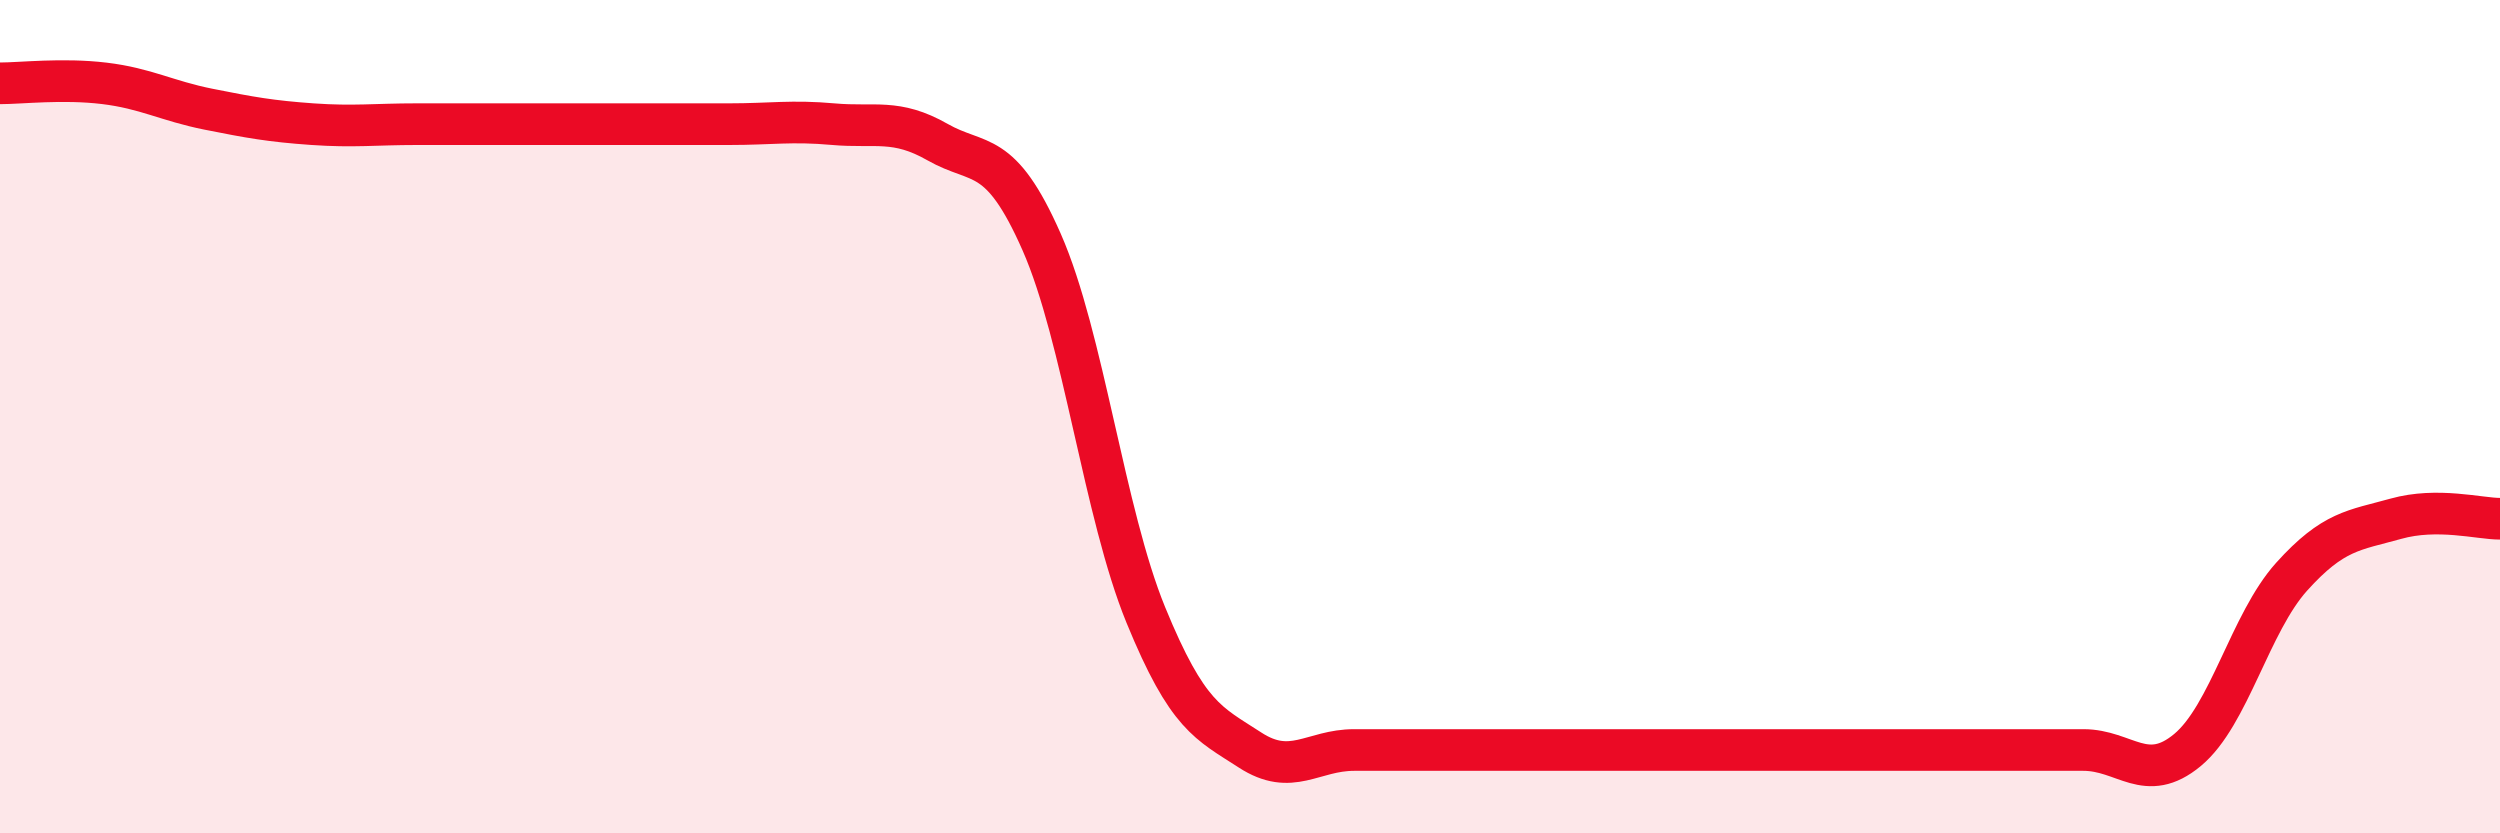
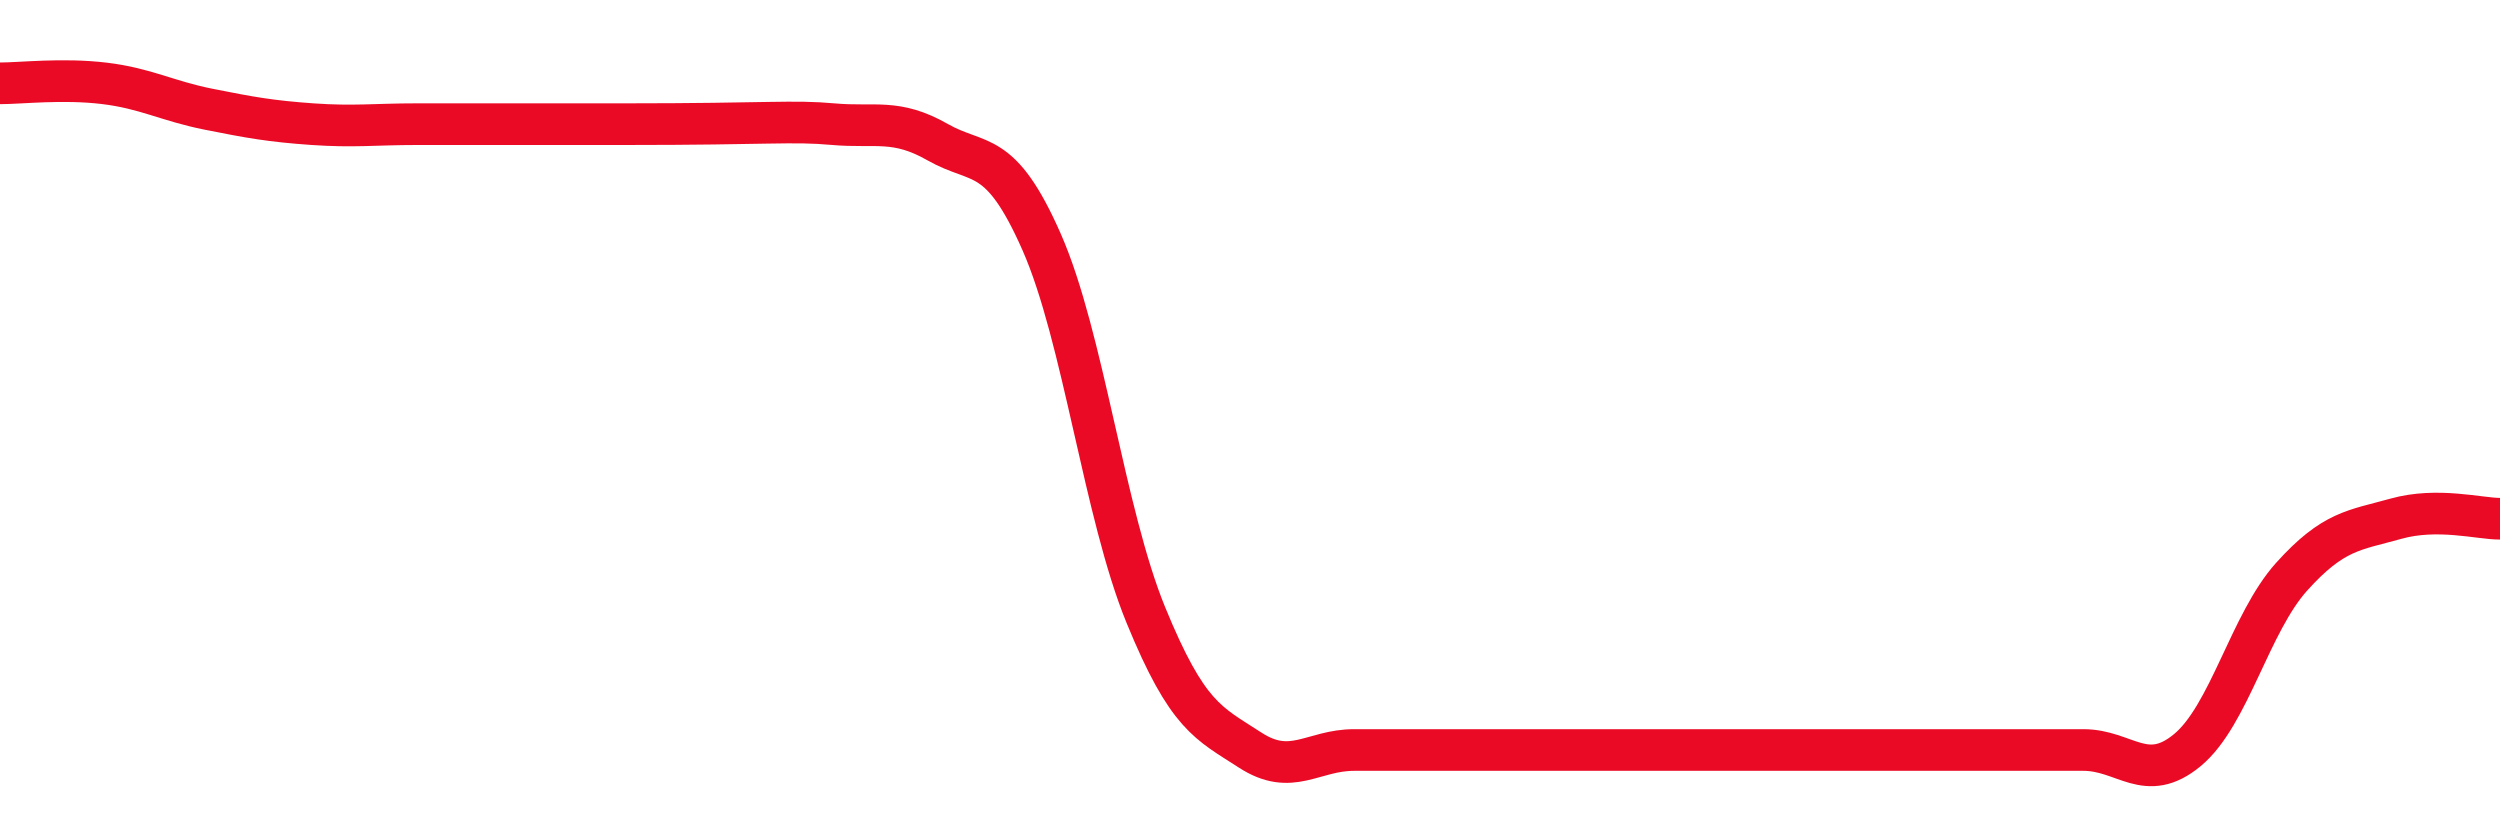
<svg xmlns="http://www.w3.org/2000/svg" width="60" height="20" viewBox="0 0 60 20">
-   <path d="M 0,2 C 0.5,2 1.5,1.88 2.5,2 C 3.5,2.12 4,2.42 5,2.62 C 6,2.82 6.5,2.91 7.5,2.98 C 8.5,3.05 9,2.98 10,2.98 C 11,2.98 11.5,2.98 12.5,2.98 C 13.5,2.98 14,2.98 15,2.98 C 16,2.98 16.5,2.98 17.5,2.98 C 18.5,2.98 19,2.89 20,2.98 C 21,3.07 21.5,2.84 22.5,3.41 C 23.5,3.98 24,3.54 25,5.81 C 26,8.08 26.5,12.32 27.5,14.76 C 28.5,17.2 29,17.35 30,18 C 31,18.65 31.5,18 32.5,18 C 33.5,18 34,18 35,18 C 36,18 36.5,18 37.5,18 C 38.5,18 39,18 40,18 C 41,18 41.5,18 42.5,18 C 43.5,18 44,18 45,18 C 46,18 46.5,18 47.5,18 C 48.5,18 49,18 50,18 C 51,18 51.5,18.83 52.5,18 C 53.5,17.17 54,14.95 55,13.84 C 56,12.73 56.5,12.73 57.5,12.45 C 58.5,12.17 59.5,12.45 60,12.45L60 20L0 20Z" fill="#EB0A25" opacity="0.1" stroke-linecap="round" stroke-linejoin="round" />
-   <path d="M 0,2 C 0.5,2 1.5,1.88 2.5,2 C 3.5,2.12 4,2.42 5,2.62 C 6,2.82 6.5,2.91 7.5,2.98 C 8.5,3.05 9,2.98 10,2.98 C 11,2.98 11.5,2.98 12.5,2.98 C 13.5,2.98 14,2.98 15,2.98 C 16,2.98 16.5,2.98 17.5,2.98 C 18.5,2.98 19,2.89 20,2.98 C 21,3.07 21.5,2.84 22.5,3.41 C 23.5,3.98 24,3.54 25,5.81 C 26,8.08 26.5,12.32 27.5,14.76 C 28.5,17.2 29,17.35 30,18 C 31,18.65 31.5,18 32.5,18 C 33.5,18 34,18 35,18 C 36,18 36.5,18 37.5,18 C 38.5,18 39,18 40,18 C 41,18 41.5,18 42.5,18 C 43.5,18 44,18 45,18 C 46,18 46.5,18 47.5,18 C 48.5,18 49,18 50,18 C 51,18 51.5,18.83 52.5,18 C 53.5,17.17 54,14.95 55,13.84 C 56,12.73 56.5,12.73 57.5,12.45 C 58.5,12.17 59.5,12.45 60,12.45" stroke="#EB0A25" stroke-width="1" fill="none" stroke-linecap="round" stroke-linejoin="round" />
+   <path d="M 0,2 C 0.5,2 1.5,1.88 2.5,2 C 3.5,2.12 4,2.42 5,2.62 C 6,2.82 6.5,2.91 7.5,2.98 C 8.5,3.05 9,2.98 10,2.98 C 11,2.98 11.5,2.98 12.5,2.98 C 13.5,2.98 14,2.98 15,2.98 C 18.5,2.98 19,2.89 20,2.98 C 21,3.07 21.5,2.84 22.5,3.41 C 23.5,3.98 24,3.54 25,5.81 C 26,8.08 26.5,12.32 27.5,14.76 C 28.5,17.2 29,17.35 30,18 C 31,18.65 31.5,18 32.5,18 C 33.5,18 34,18 35,18 C 36,18 36.5,18 37.5,18 C 38.5,18 39,18 40,18 C 41,18 41.5,18 42.5,18 C 43.5,18 44,18 45,18 C 46,18 46.5,18 47.5,18 C 48.5,18 49,18 50,18 C 51,18 51.5,18.83 52.5,18 C 53.5,17.17 54,14.95 55,13.84 C 56,12.73 56.5,12.73 57.5,12.45 C 58.5,12.17 59.5,12.45 60,12.45" stroke="#EB0A25" stroke-width="1" fill="none" stroke-linecap="round" stroke-linejoin="round" />
</svg>